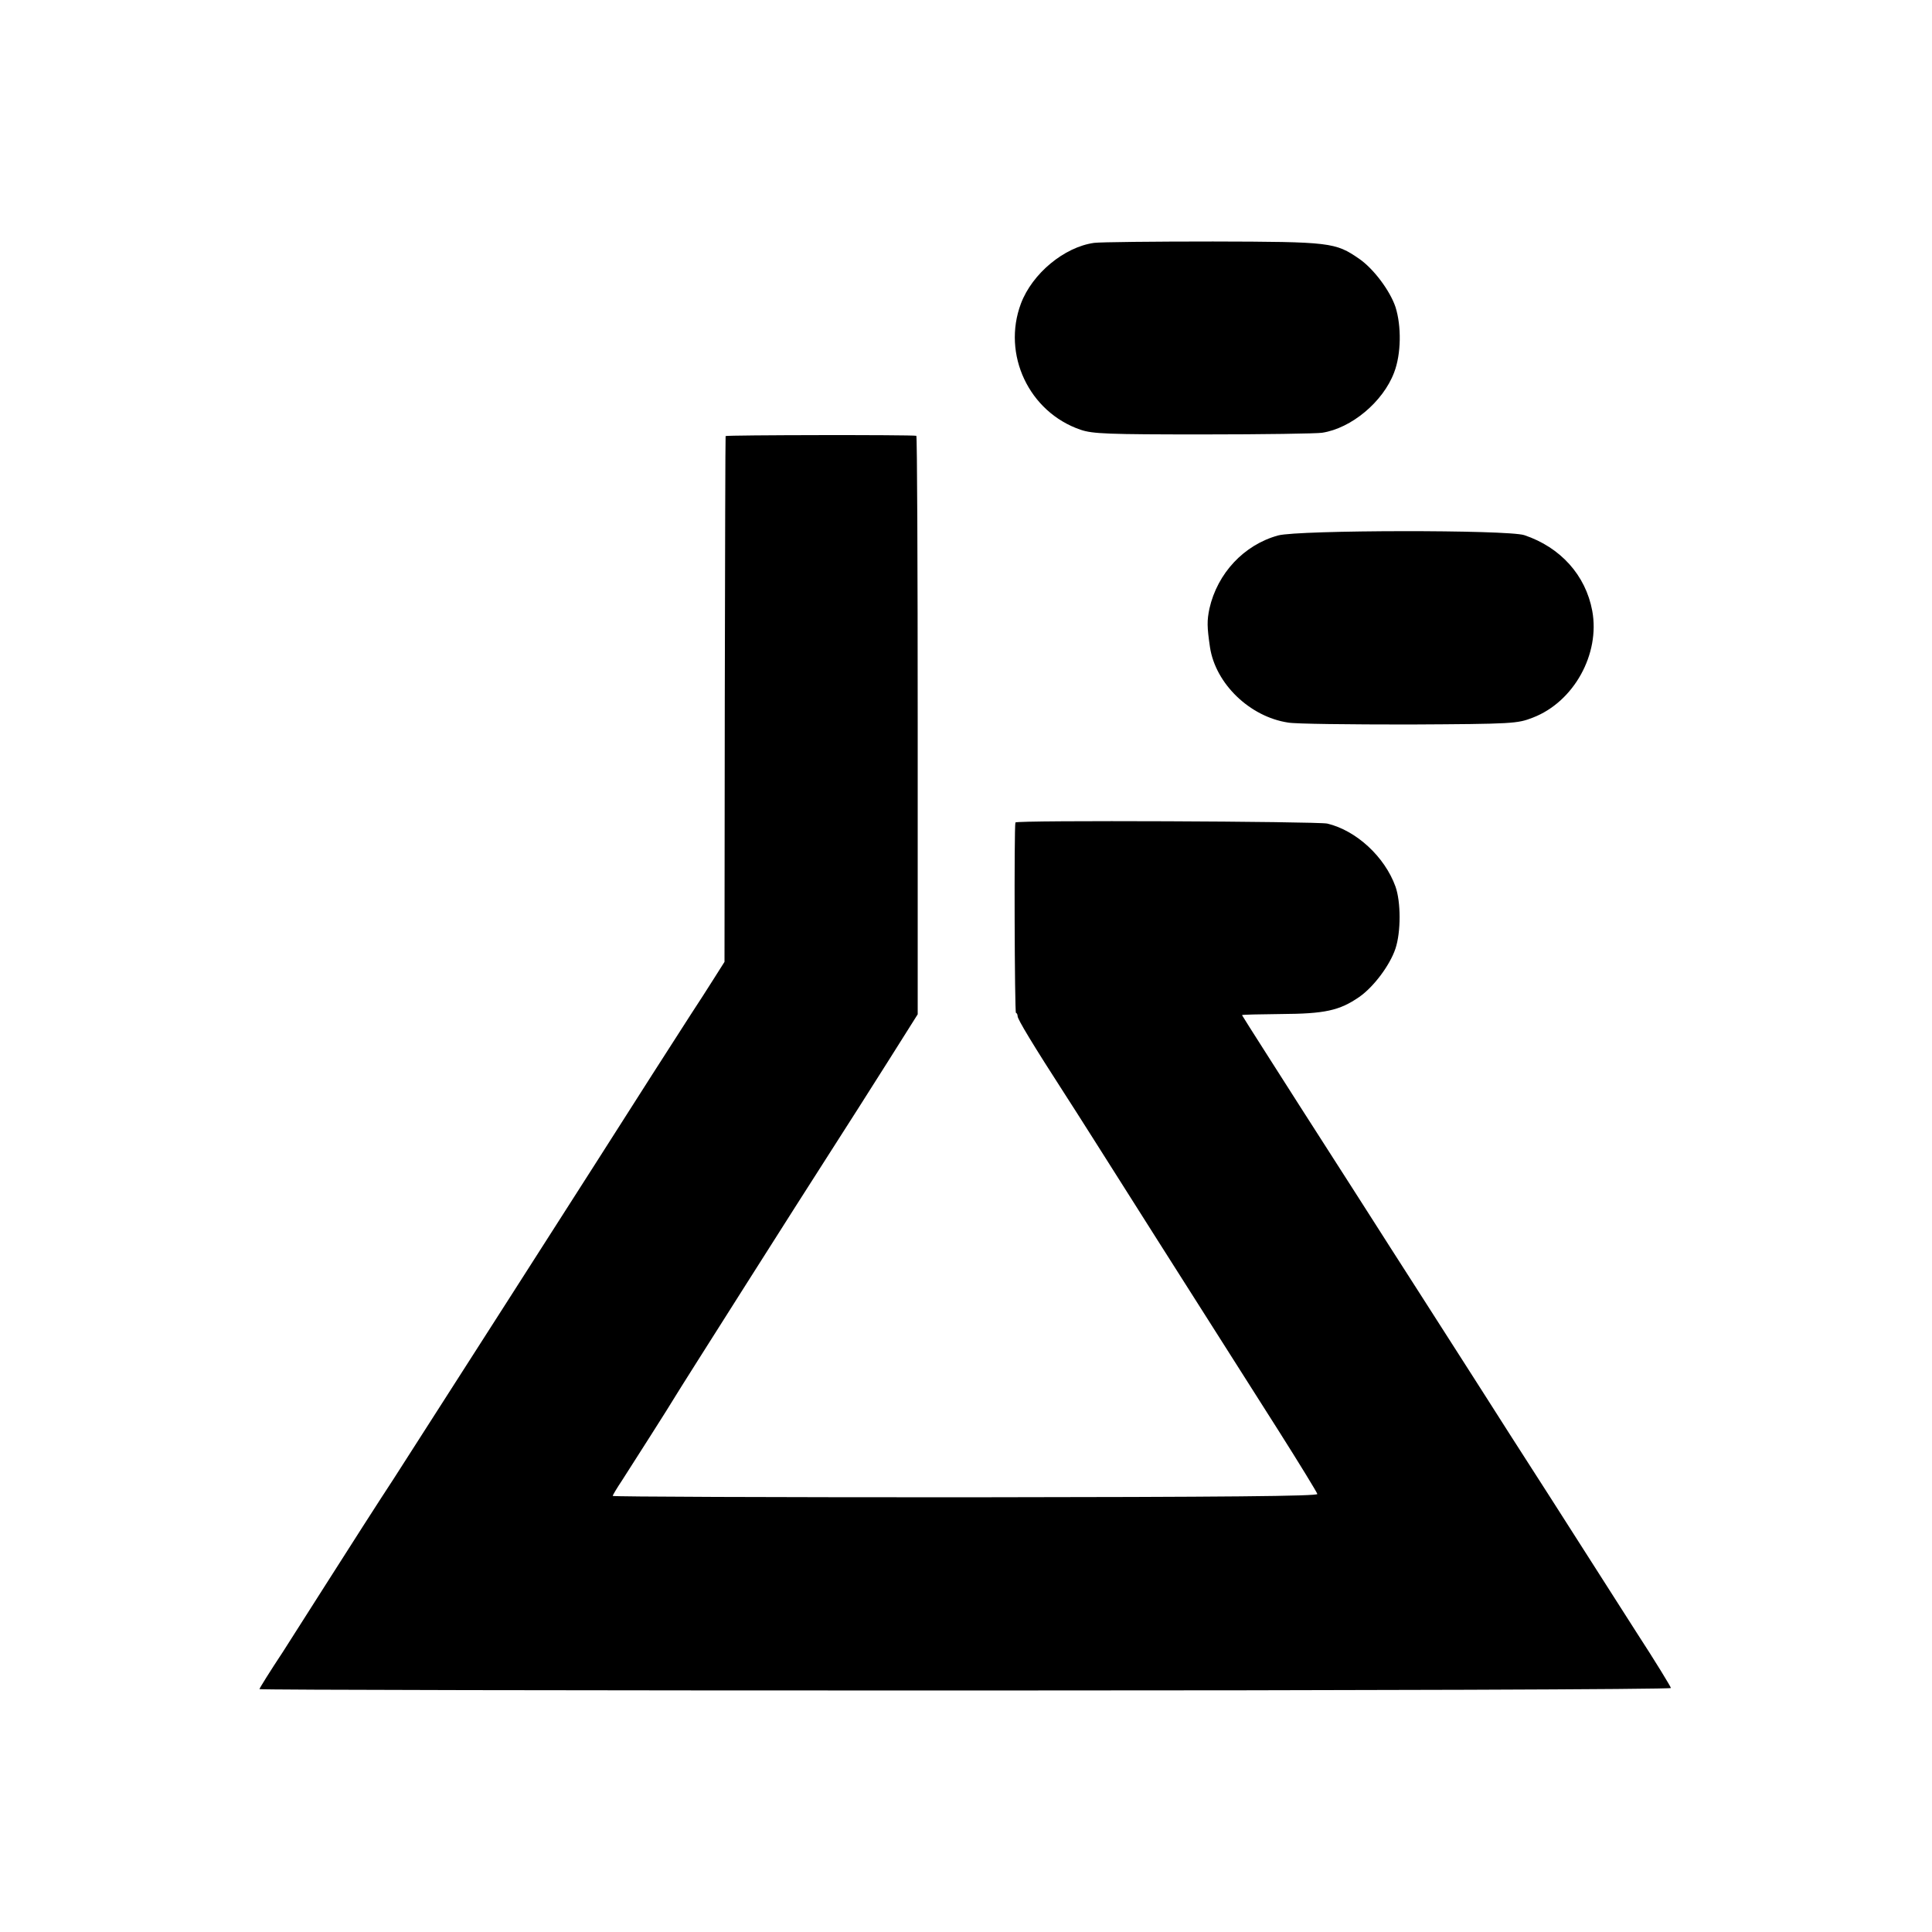
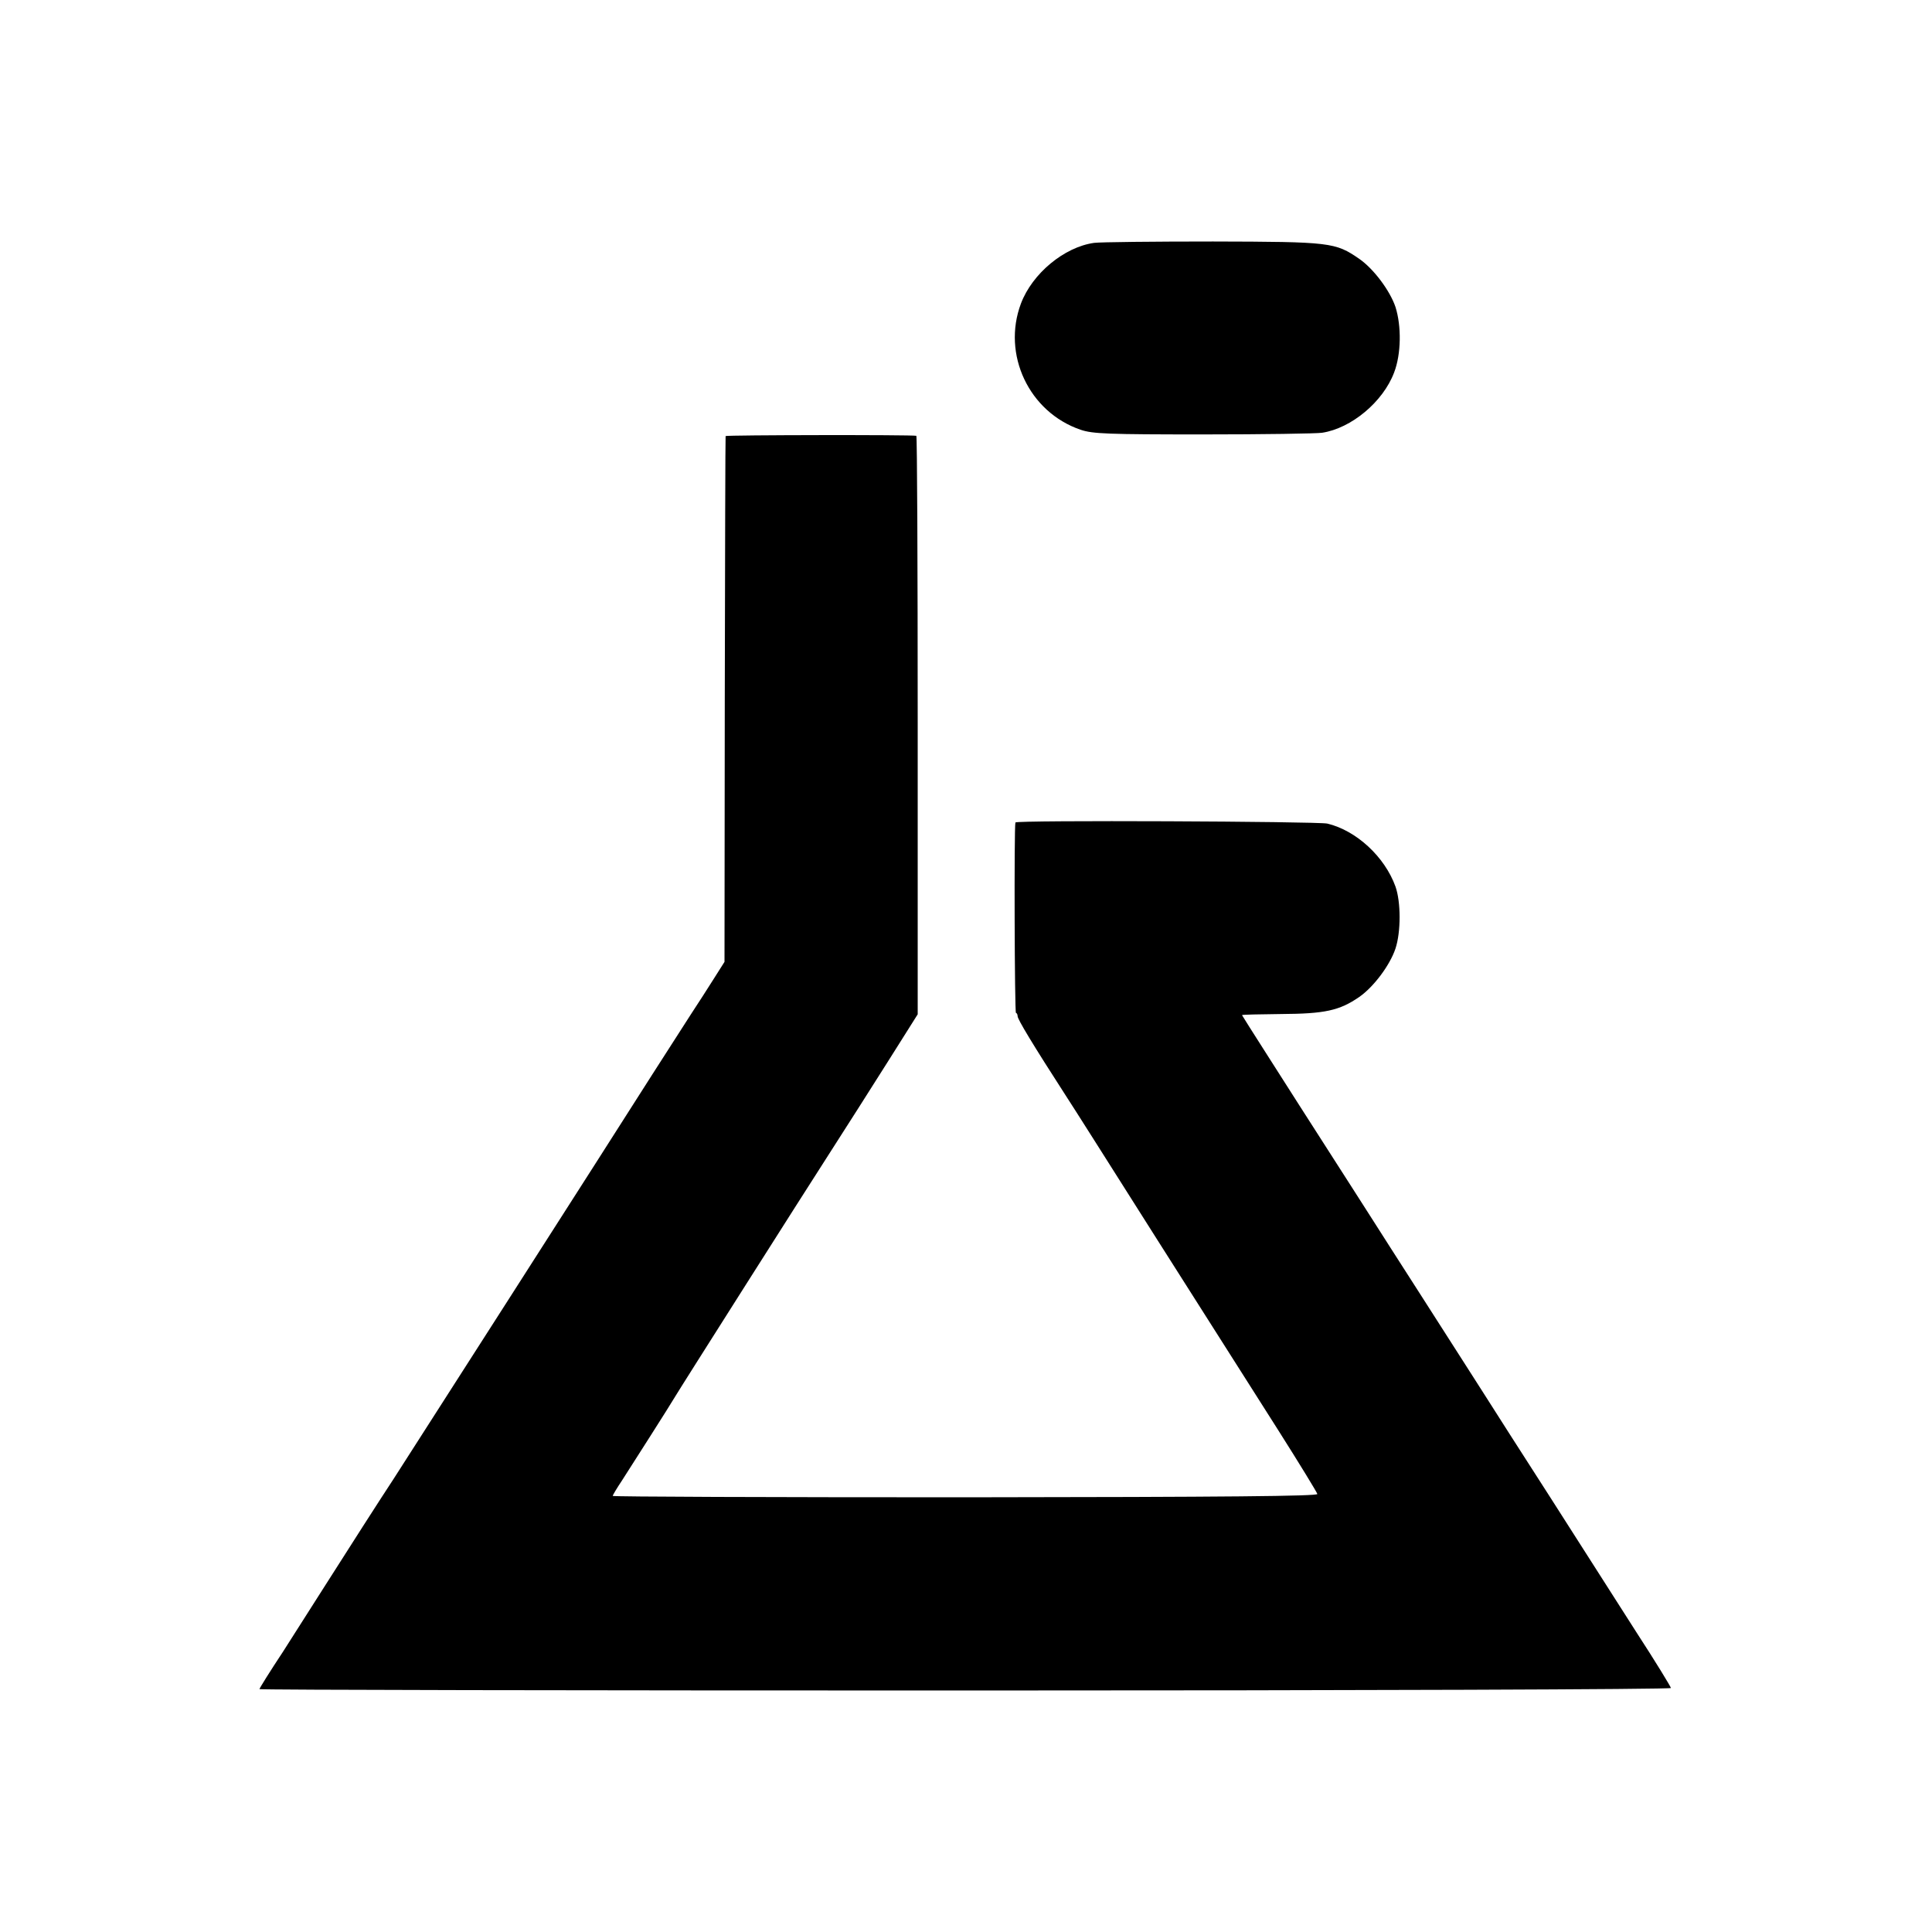
<svg xmlns="http://www.w3.org/2000/svg" version="1.0" width="700pt" height="700pt" viewBox="0 0 700 700" preserveAspectRatio="xMidYMid meet">
  <g transform="translate(0,700) scale(0.1,-0.1)" fill="#000000" stroke="none">
-     <path d="M3964 6120 c-108 -15 -224 -111 -265 -220 -69 -184 29 -393 216 -457 44 -15 98 -17 445 -17 217 0 411 3 430 6 106 16 221 112 261 218 26 67 27 169 5 238 -20 59 -79 138 -131 174 -87 60 -103 62 -530 63 -214 0 -408 -2 -431 -5z" />
+     <path d="M3964 6120 c-108 -15 -224 -111 -265 -220 -69 -184 29 -393 216 -457 44 -15 98 -17 445 -17 217 0 411 3 430 6 106 16 221 112 261 218 26 67 27 169 5 238 -20 59 -79 138 -131 174 -87 60 -103 62 -530 63 -214 0 -408 -2 -431 -5" />
    <path d="M2629 5420 c-1 -3 -2 -432 -3 -955 l-1 -950 -38 -60 c-21 -33 -59 -93 -85 -132 -26 -40 -88 -137 -138 -215 -156 -246 -915 -1431 -939 -1468 -43 -65 -171 -265 -244 -380 -40 -63 -110 -173 -156 -245 -47 -71 -85 -132 -85 -135 0 -3 1151 -5 2558 -5 1433 0 2557 4 2556 9 0 4 -56 96 -125 202 -68 107 -208 326 -311 487 -103 160 -211 329 -240 375 -29 45 -64 100 -78 122 -14 22 -86 134 -160 250 -74 115 -146 228 -160 250 -14 22 -49 77 -78 122 -185 288 -226 353 -309 483 -51 80 -93 146 -93 147 0 2 64 3 143 4 156 1 210 12 282 62 52 36 111 115 131 175 20 60 20 169 0 225 -39 108 -142 203 -247 228 -37 8 -1128 13 -1130 4 -5 -19 -3 -690 2 -690 3 0 6 -6 6 -12 0 -11 54 -101 178 -293 18 -27 166 -261 330 -520 164 -258 361 -568 437 -688 76 -120 139 -223 141 -230 1 -8 -323 -11 -1275 -12 -703 0 -1278 2 -1278 5 0 3 15 28 33 55 36 56 177 277 192 303 10 18 491 776 550 867 100 156 131 205 226 355 l104 165 0 1048 c0 576 -2 1048 -5 1048 -17 4 -690 3 -691 -1z" />
-     <path d="M4631 5060 c-124 -34 -220 -137 -249 -265 -9 -44 -9 -65 2 -140 20 -132 144 -252 283 -273 26 -5 224 -7 438 -7 380 2 392 3 449 25 148 57 244 230 215 387 -24 129 -115 230 -246 274 -61 20 -817 19 -892 -1z" />
  </g>
</svg>